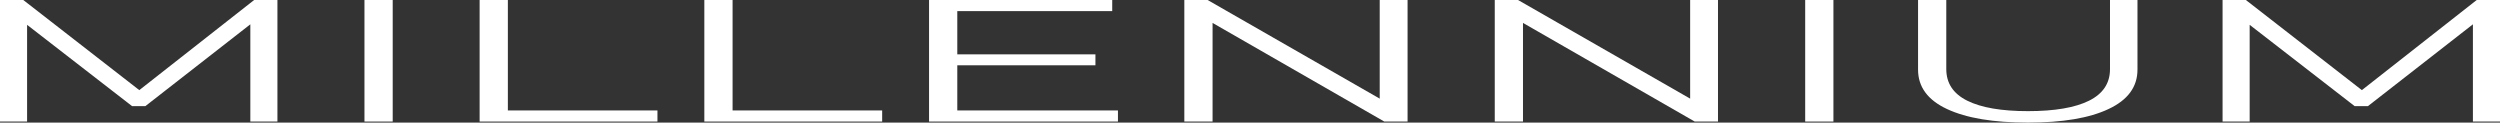
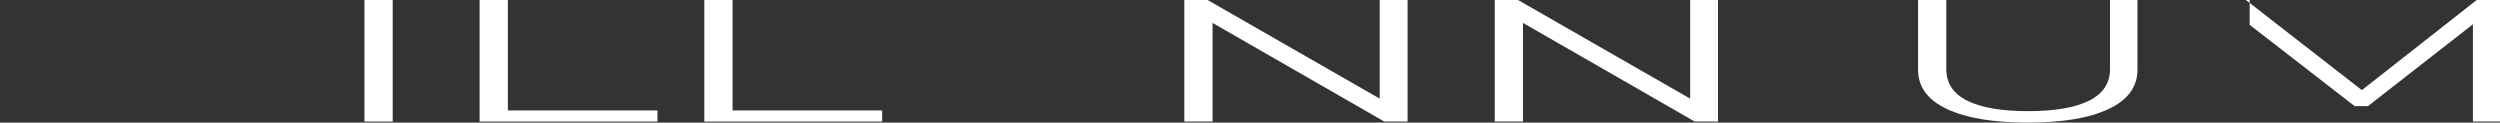
<svg xmlns="http://www.w3.org/2000/svg" width="2080" height="102" viewBox="0 0 2080 102" fill="none">
  <rect x="0" y="0" width="2080" height="102" fill="#333333" stroke="none" />
-   <path d="M230.821 0V101.133H208.279V20.227L120.967 88.275H109.854L22.542 20.66V101.133H0V0H19.367L115.887 74.983L211.454 0H230.821Z" fill="white" />
  <path d="M303.236 0H326.73V101.133H303.236V0Z" fill="white" />
  <path d="M399.043 0H422.538V91.887H546.997V101.133H399.043V0Z" fill="white" />
  <path d="M586.007 0H609.502V91.887H733.962V101.133H586.007V0Z" fill="white" />
-   <path d="M930.133 91.887V101.133H772.972V0H925.371V9.246H796.467V45.221H911.401V54.323H796.467V91.887H930.133Z" fill="white" />
  <path d="M1171.1 0V101.133H1151.73L1008.86 19.071V101.133H985.361V0H1004.73L1147.92 82.062V0H1171.1Z" fill="white" />
  <path d="M1429.37 0V101.133H1410.01L1267.13 19.071V101.133H1243.64V0H1263.01L1406.2 82.062V0H1429.37Z" fill="white" />
-   <path d="M1501.92 0H1525.41V101.133H1501.92V0Z" fill="white" />
  <path d="M1687.26 102C1658.47 102 1636.03 98.244 1619.95 90.731C1603.86 83.218 1595.82 72.286 1595.82 57.935V0H1619.31V57.501C1619.31 69.252 1625.13 78.017 1636.78 83.796C1648.42 89.575 1665.24 92.465 1687.26 92.465C1709.48 92.465 1726.42 89.575 1738.06 83.796C1749.7 78.017 1755.52 69.252 1755.52 57.501V0H1778.38V57.935C1778.38 72.286 1770.34 83.218 1754.25 90.731C1738.37 98.244 1716.04 102 1687.26 102Z" fill="white" />
-   <path d="M2080 0V101.133H2057.46V20.227L1970.15 88.275H1959.03L1871.72 20.66V101.133H1849.18V0H1868.55L1965.07 74.983L2060.63 0H2080Z" fill="white" />
+   <path d="M2080 0V101.133H2057.46V20.227L1970.15 88.275H1959.03L1871.72 20.66V101.133V0H1868.55L1965.07 74.983L2060.63 0H2080Z" fill="white" />
</svg>